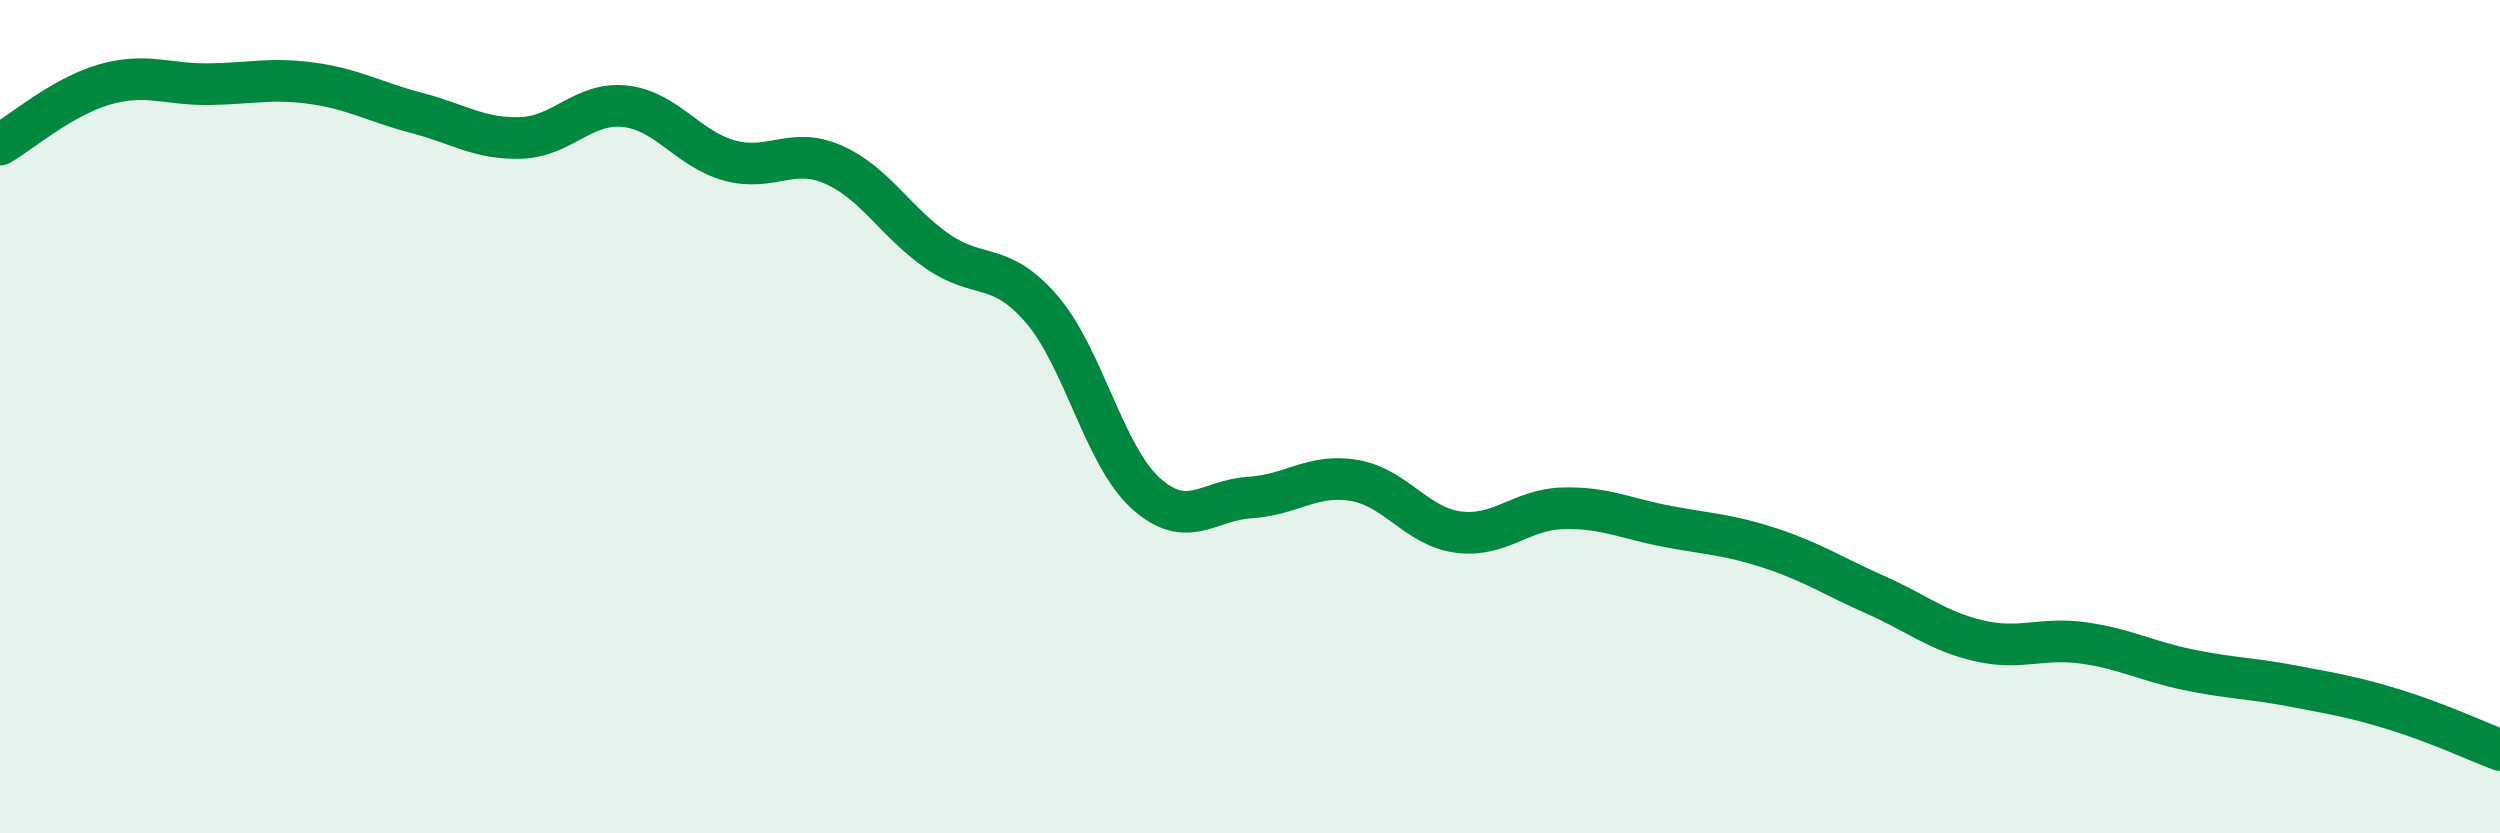
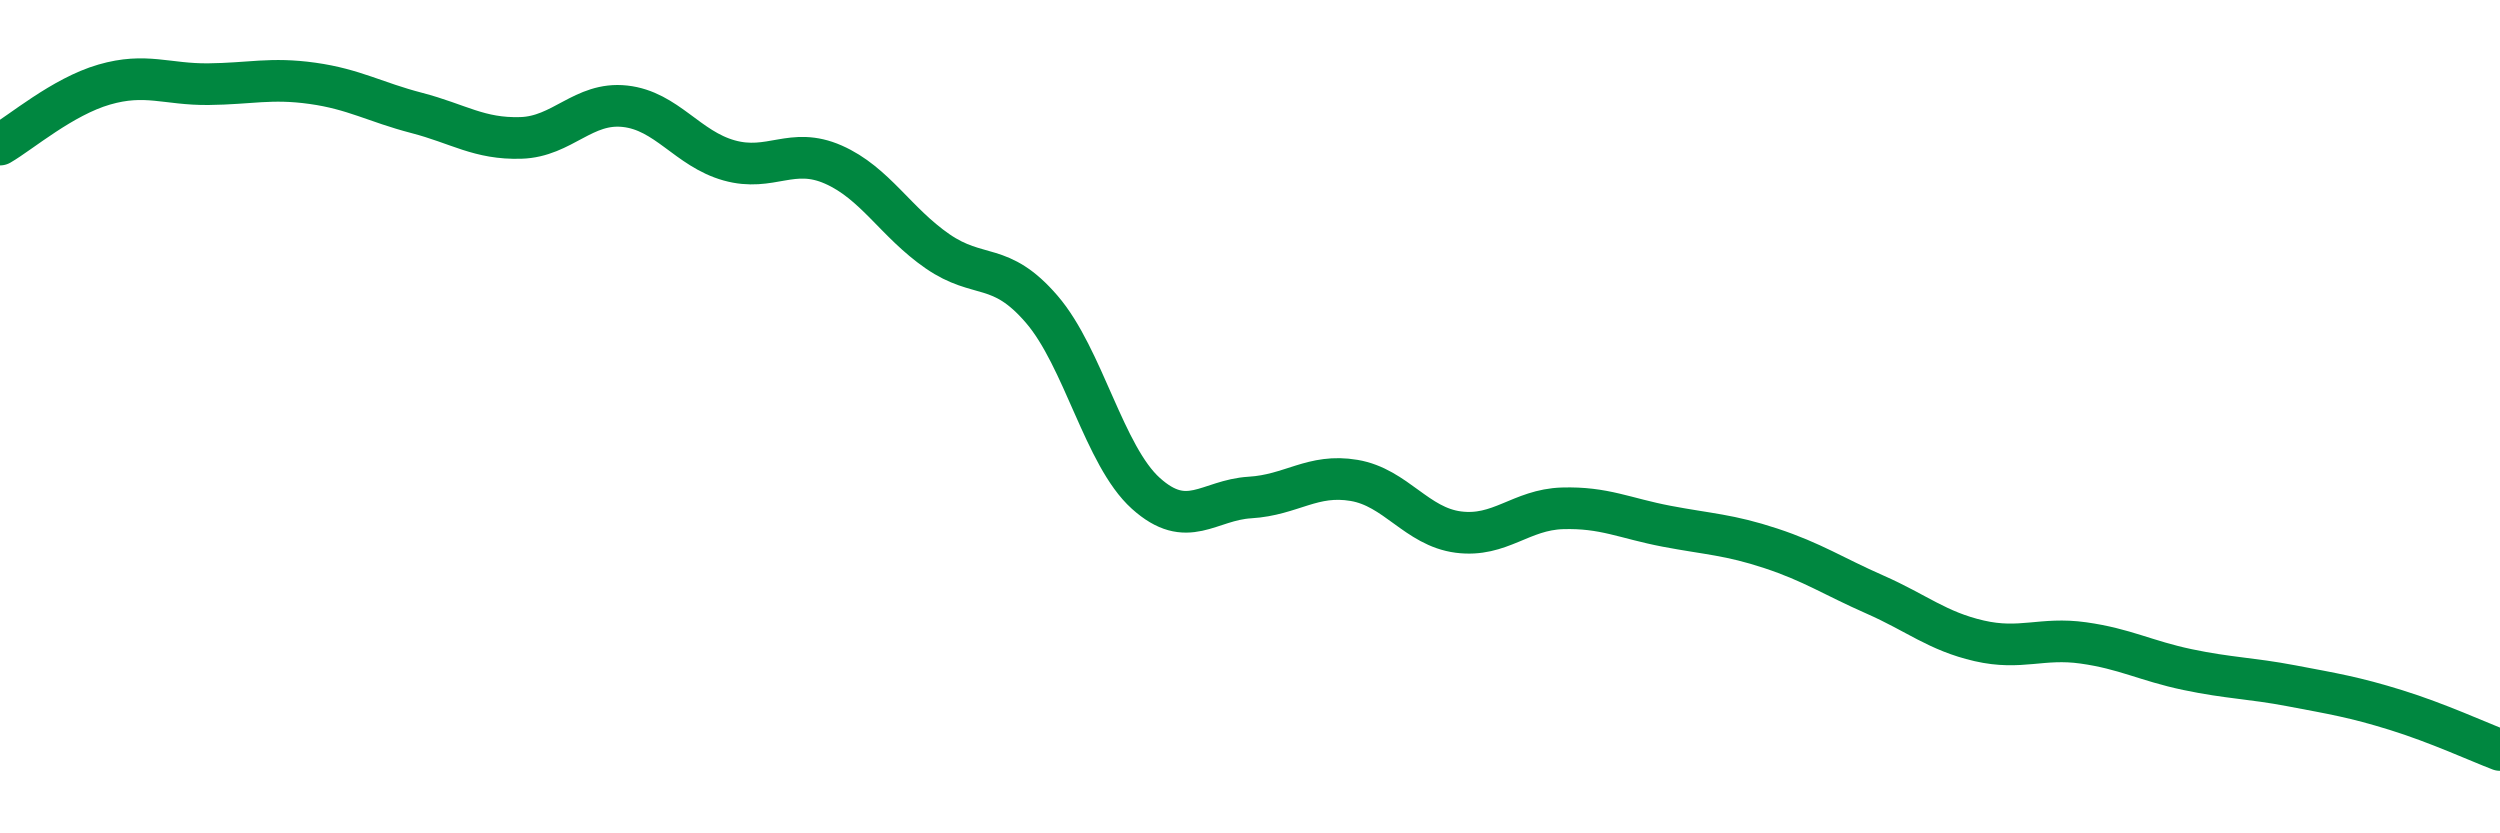
<svg xmlns="http://www.w3.org/2000/svg" width="60" height="20" viewBox="0 0 60 20">
-   <path d="M 0,3.47 C 0.5,3.18 1.5,2.32 2.5,2.03 C 3.5,1.74 4,2.03 5,2.02 C 6,2.01 6.5,1.86 7.5,2 C 8.5,2.14 9,2.45 10,2.71 C 11,2.97 11.5,3.34 12.5,3.31 C 13.5,3.28 14,2.44 15,2.55 C 16,2.66 16.5,3.57 17.5,3.85 C 18.5,4.13 19,3.51 20,3.95 C 21,4.39 21.5,5.34 22.5,6.03 C 23.5,6.72 24,6.26 25,7.42 C 26,8.58 26.5,10.94 27.5,11.84 C 28.5,12.74 29,12 30,11.94 C 31,11.88 31.5,11.36 32.5,11.53 C 33.5,11.7 34,12.64 35,12.77 C 36,12.9 36.5,12.23 37.5,12.2 C 38.5,12.17 39,12.44 40,12.63 C 41,12.82 41.5,12.83 42.5,13.16 C 43.5,13.49 44,13.83 45,14.27 C 46,14.71 46.5,15.15 47.5,15.38 C 48.5,15.61 49,15.29 50,15.43 C 51,15.57 51.5,15.86 52.5,16.07 C 53.5,16.28 54,16.27 55,16.46 C 56,16.65 56.5,16.73 57.5,17.04 C 58.5,17.35 59.5,17.81 60,18L60 20L0 20Z" fill="#008740" opacity="0.1" stroke-linecap="round" stroke-linejoin="round" />
  <path d="M 0,3.47 C 0.5,3.18 1.5,2.32 2.5,2.03 C 3.5,1.74 4,2.03 5,2.02 C 6,2.01 6.5,1.86 7.5,2 C 8.5,2.14 9,2.45 10,2.71 C 11,2.97 11.5,3.34 12.5,3.31 C 13.5,3.28 14,2.44 15,2.55 C 16,2.66 16.5,3.57 17.5,3.85 C 18.5,4.13 19,3.51 20,3.95 C 21,4.39 21.5,5.34 22.5,6.03 C 23.5,6.72 24,6.26 25,7.42 C 26,8.58 26.5,10.94 27.5,11.84 C 28.5,12.74 29,12 30,11.94 C 31,11.88 31.5,11.36 32.5,11.53 C 33.5,11.7 34,12.64 35,12.77 C 36,12.9 36.5,12.23 37.5,12.2 C 38.5,12.17 39,12.44 40,12.63 C 41,12.82 41.5,12.83 42.5,13.16 C 43.5,13.49 44,13.83 45,14.27 C 46,14.71 46.5,15.15 47.5,15.38 C 48.5,15.61 49,15.29 50,15.43 C 51,15.57 51.5,15.86 52.5,16.07 C 53.5,16.28 54,16.27 55,16.46 C 56,16.65 56.5,16.73 57.5,17.04 C 58.5,17.35 59.5,17.81 60,18" stroke="#008740" stroke-width="1" fill="none" stroke-linecap="round" stroke-linejoin="round" />
</svg>